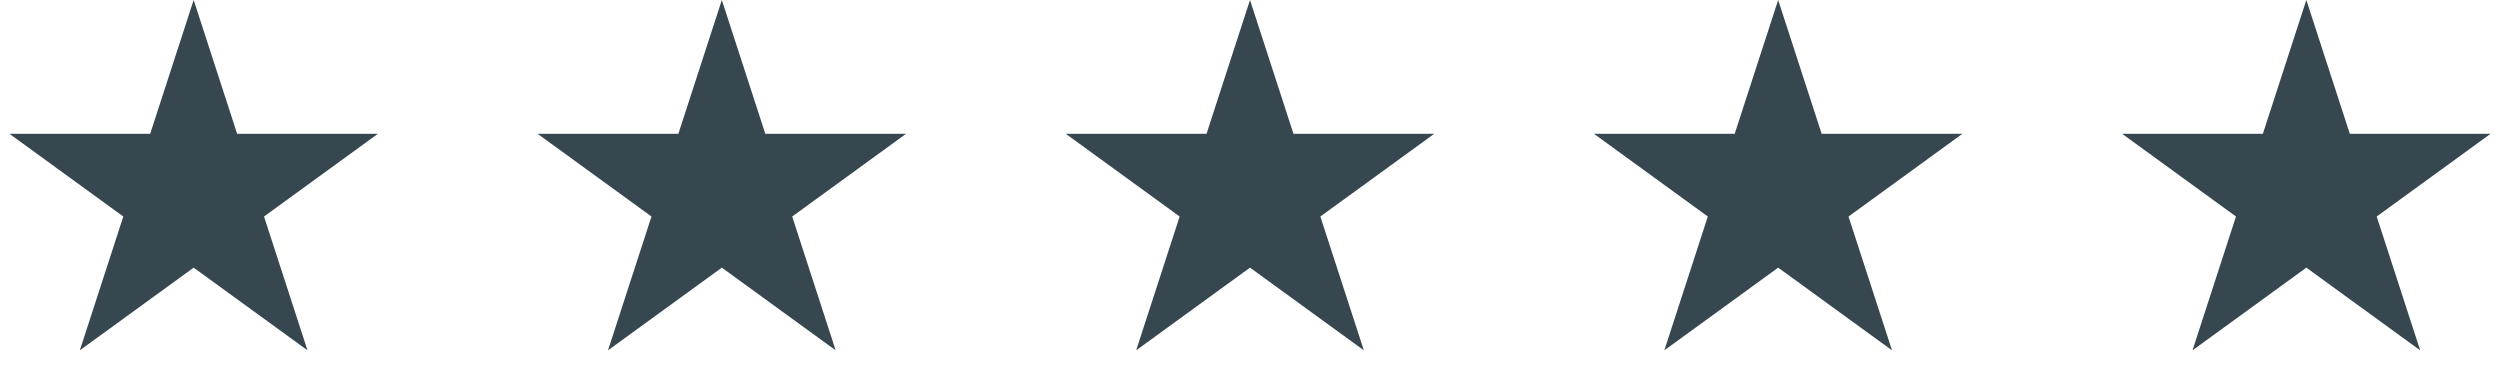
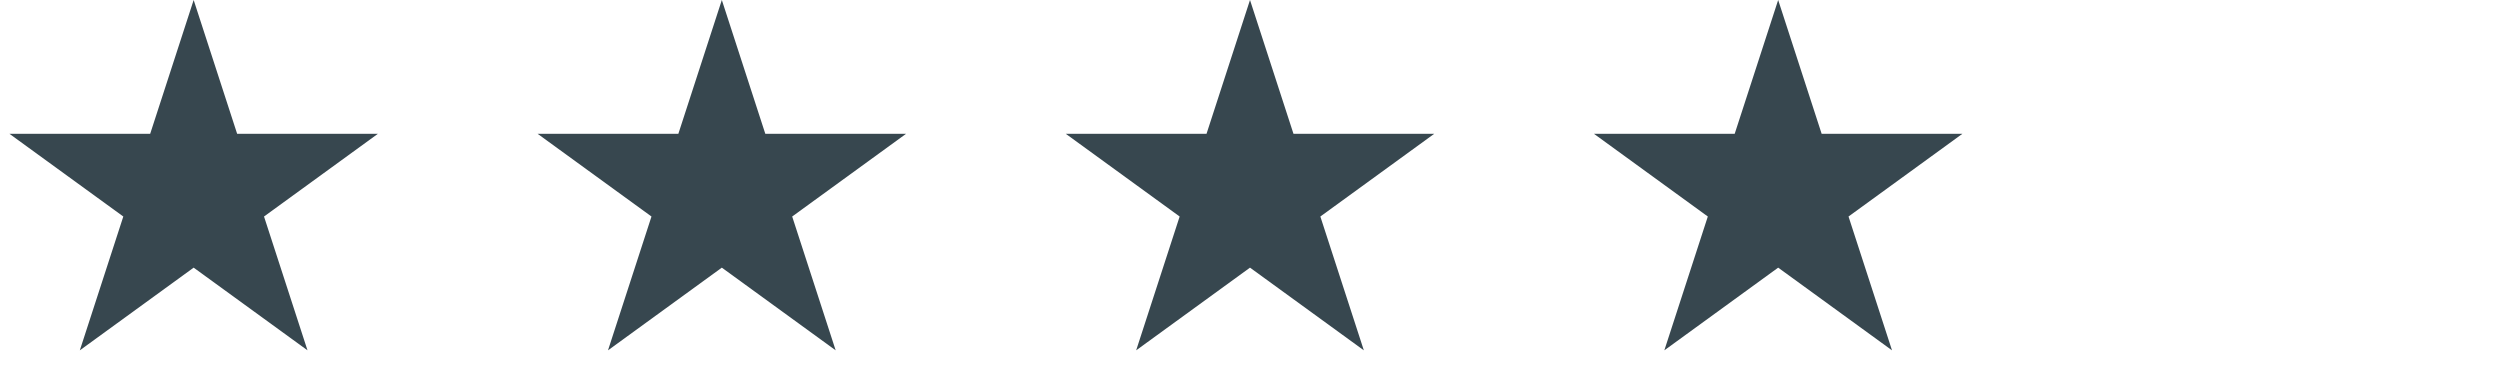
<svg xmlns="http://www.w3.org/2000/svg" width="142" height="22" viewBox="0 0 142 22" fill="none">
  <path d="M101 0L103.47 7.601H111.462L104.996 12.298L107.466 19.899L101 15.202L94.534 19.899L97.004 12.298L90.538 7.601H98.53L101 0Z" fill="#37474F" />
-   <path d="M11 0L13.47 7.601H21.462L14.996 12.298L17.466 19.899L11 15.202L4.534 19.899L7.004 12.298L0.538 7.601H8.53L11 0Z" fill="#37474F" />
-   <path d="M131 0L133.47 7.601H141.462L134.996 12.298L137.466 19.899L131 15.202L124.534 19.899L127.004 12.298L120.538 7.601H128.53L131 0Z" fill="#37474F" />
+   <path d="M11 0L13.47 7.601H21.462L14.996 12.298L17.466 19.899L11 15.202L4.534 19.899L7.004 12.298L0.538 7.601H8.53L11 0" fill="#37474F" />
  <path d="M41 0L43.47 7.601H51.462L44.996 12.298L47.466 19.899L41 15.202L34.534 19.899L37.004 12.298L30.538 7.601H38.53L41 0Z" fill="#37474F" />
  <path d="M71 0L73.47 7.601H81.462L74.996 12.298L77.466 19.899L71 15.202L64.534 19.899L67.004 12.298L60.538 7.601H68.53L71 0Z" fill="#37474F" />
</svg>